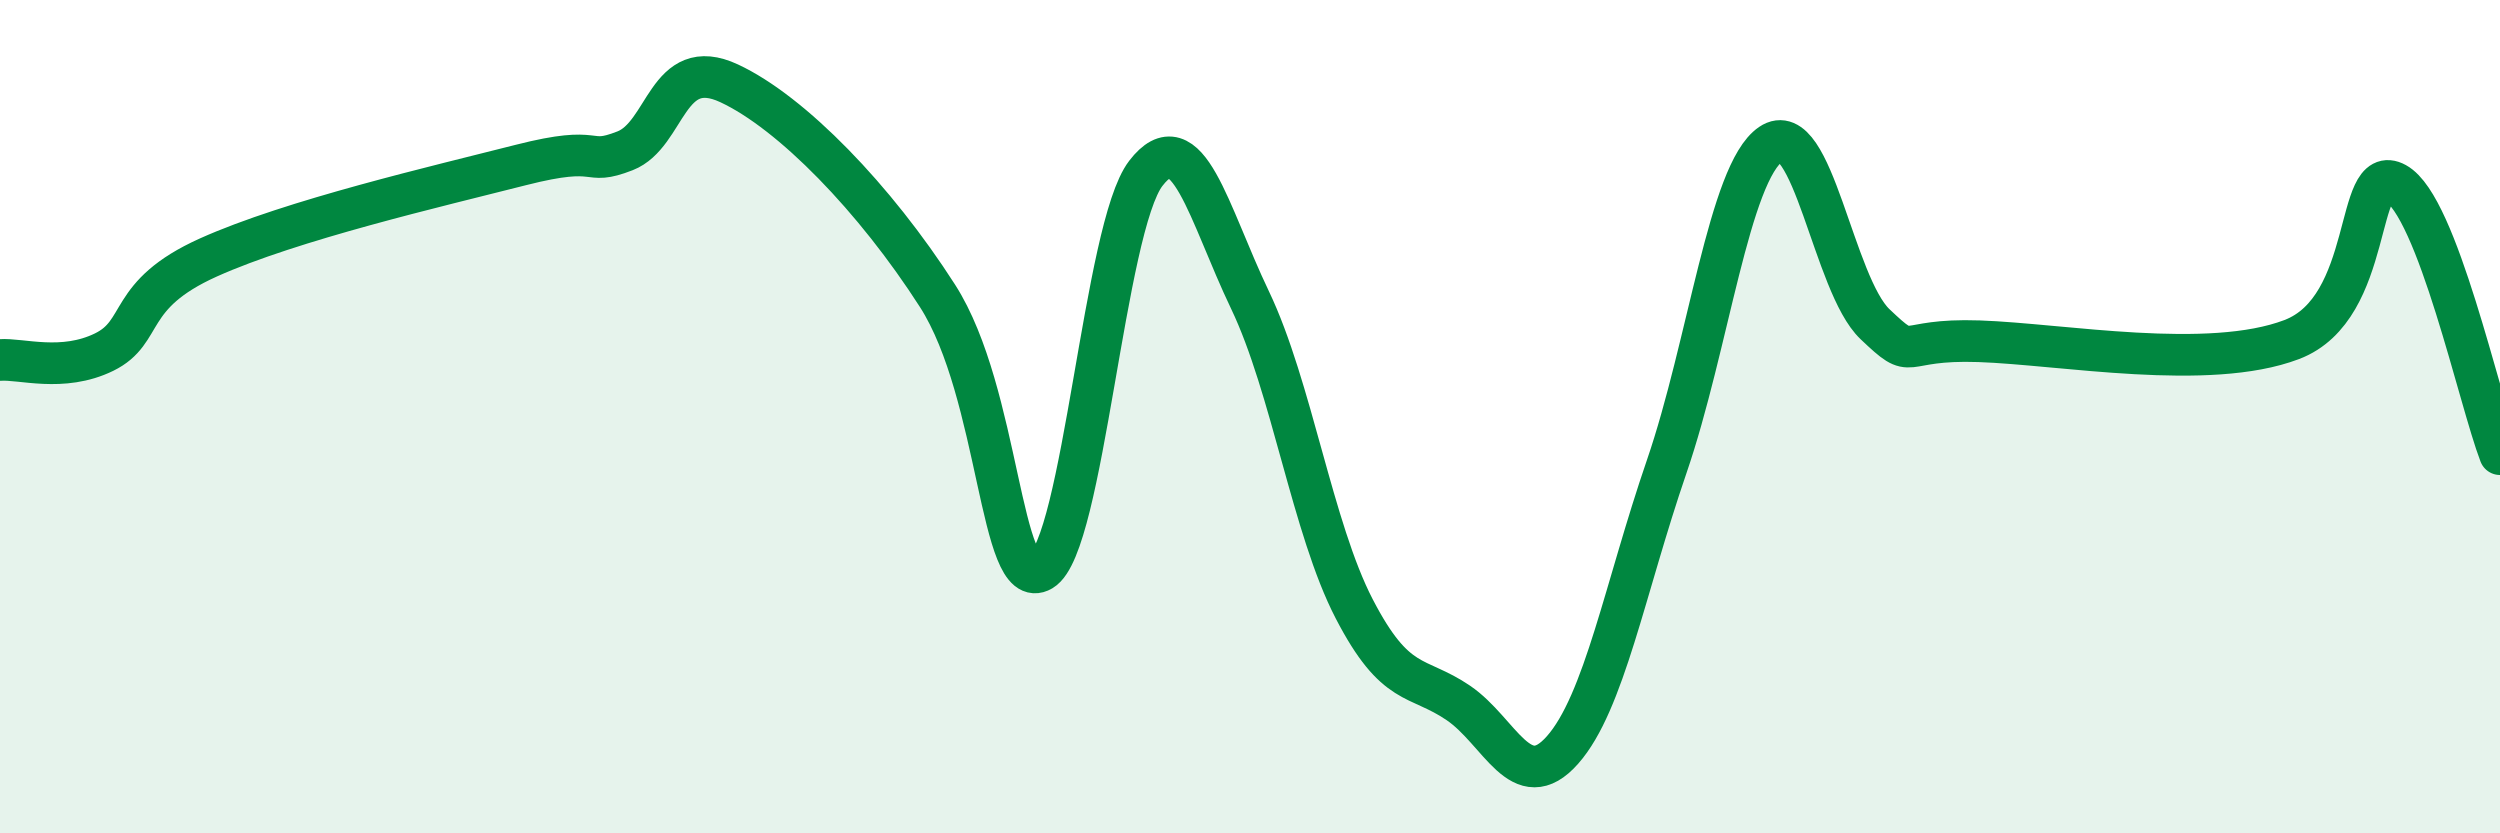
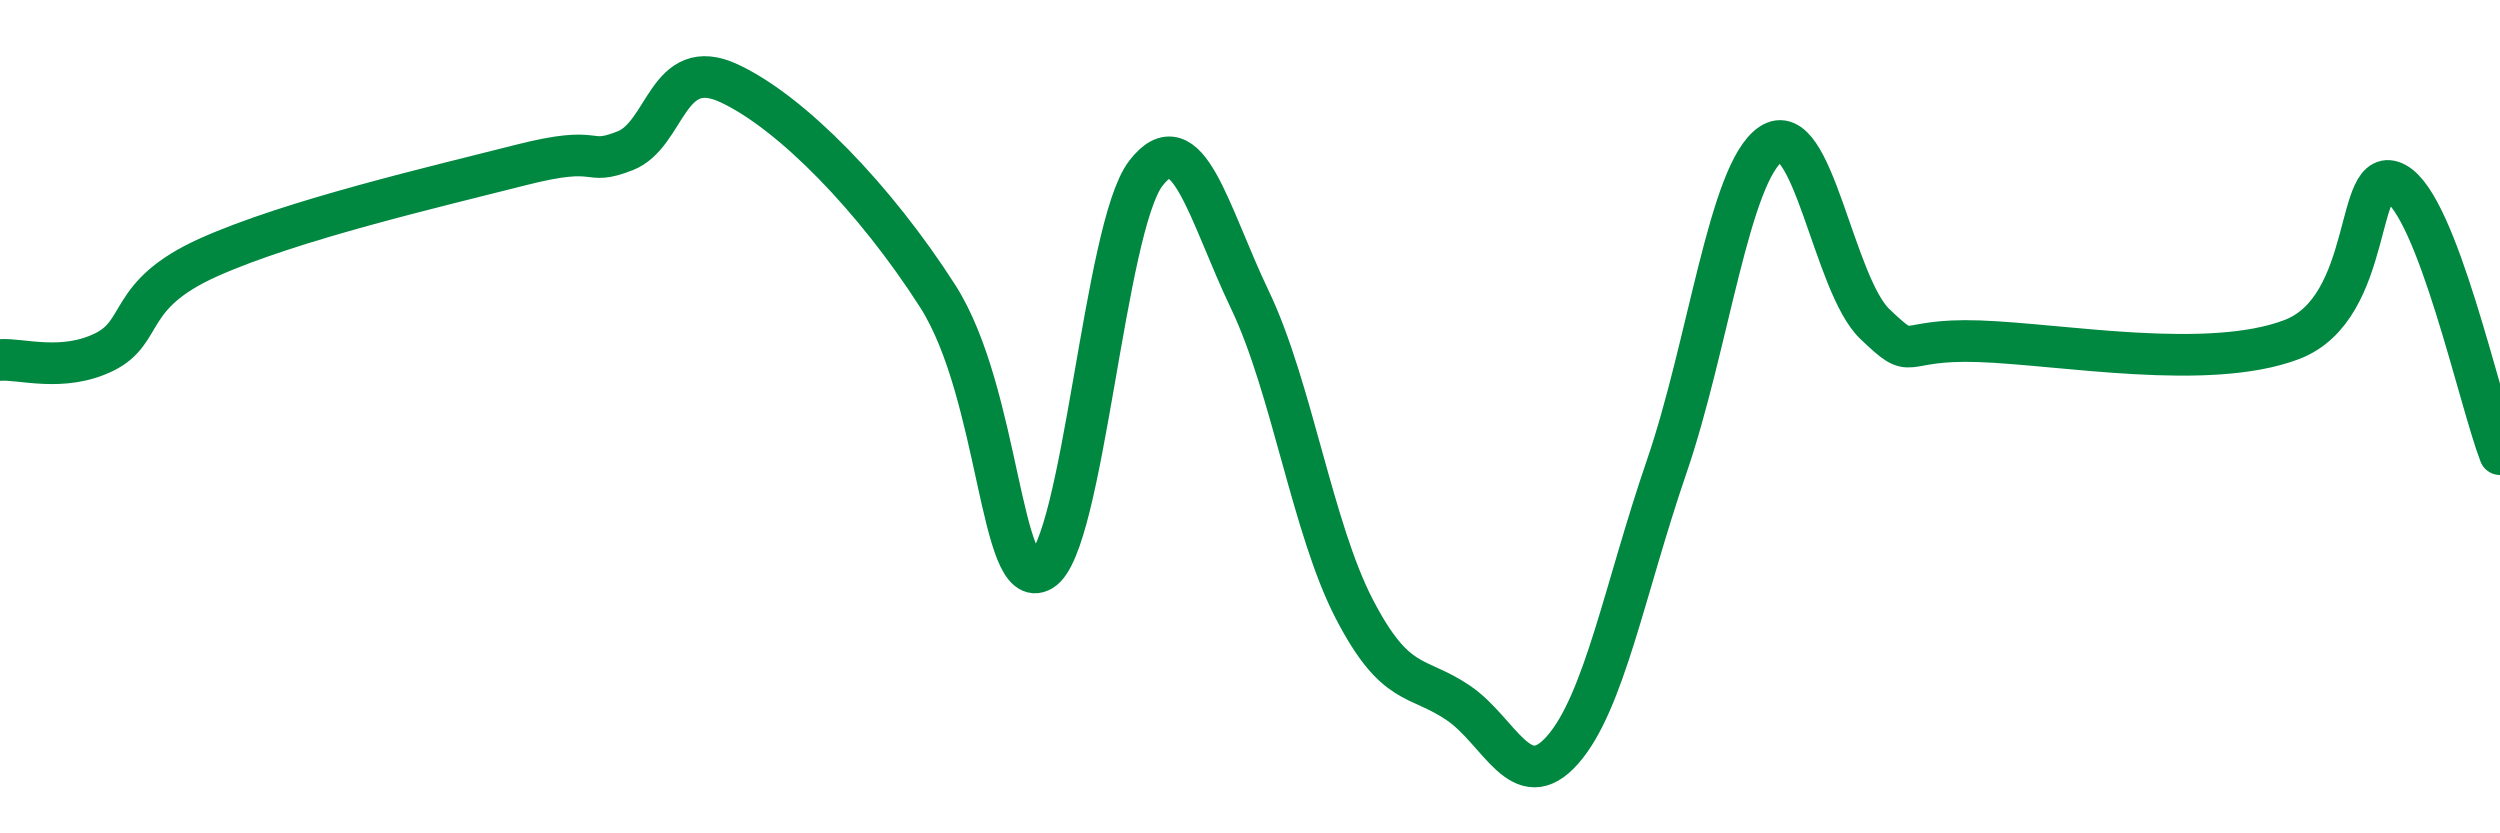
<svg xmlns="http://www.w3.org/2000/svg" width="60" height="20" viewBox="0 0 60 20">
-   <path d="M 0,8.64 C 0.5,8.6 1.5,8.94 2.5,8.45 C 3.5,7.96 3,7.08 5,6.18 C 7,5.28 10.5,4.47 12.5,3.96 C 14.5,3.45 14,4.01 15,3.62 C 16,3.23 16,1.3 17.5,2 C 19,2.7 21,4.76 22.5,7.1 C 24,9.44 24,14.28 25,13.69 C 26,13.1 26.5,5.46 27.5,4.16 C 28.5,2.86 29,5.11 30,7.2 C 31,9.29 31.5,12.68 32.5,14.61 C 33.5,16.54 34,16.19 35,16.87 C 36,17.55 36.5,19.13 37.5,18 C 38.5,16.87 39,14.11 40,11.2 C 41,8.29 41.5,4.14 42.5,3.46 C 43.5,2.78 44,6.83 45,7.78 C 46,8.73 45.5,8.12 47.5,8.19 C 49.5,8.26 53,8.91 55,8.15 C 57,7.39 56.5,3.85 57.5,4.4 C 58.5,4.95 59.5,9.6 60,10.9L60 20L0 20Z" fill="#008740" opacity="0.1" stroke-linecap="round" stroke-linejoin="round" />
  <path d="M 0,8.64 C 0.5,8.6 1.5,8.94 2.5,8.45 C 3.5,7.96 3,7.08 5,6.18 C 7,5.28 10.5,4.47 12.5,3.96 C 14.5,3.45 14,4.01 15,3.62 C 16,3.23 16,1.3 17.5,2 C 19,2.7 21,4.76 22.5,7.1 C 24,9.44 24,14.28 25,13.69 C 26,13.1 26.5,5.46 27.5,4.16 C 28.5,2.86 29,5.11 30,7.2 C 31,9.29 31.5,12.68 32.5,14.61 C 33.5,16.54 34,16.19 35,16.87 C 36,17.55 36.5,19.13 37.5,18 C 38.5,16.87 39,14.11 40,11.2 C 41,8.29 41.5,4.14 42.5,3.46 C 43.5,2.78 44,6.83 45,7.78 C 46,8.73 45.5,8.12 47.5,8.19 C 49.5,8.26 53,8.91 55,8.15 C 57,7.39 56.5,3.85 57.5,4.4 C 58.5,4.95 59.5,9.6 60,10.9" stroke="#008740" stroke-width="1" fill="none" stroke-linecap="round" stroke-linejoin="round" />
</svg>